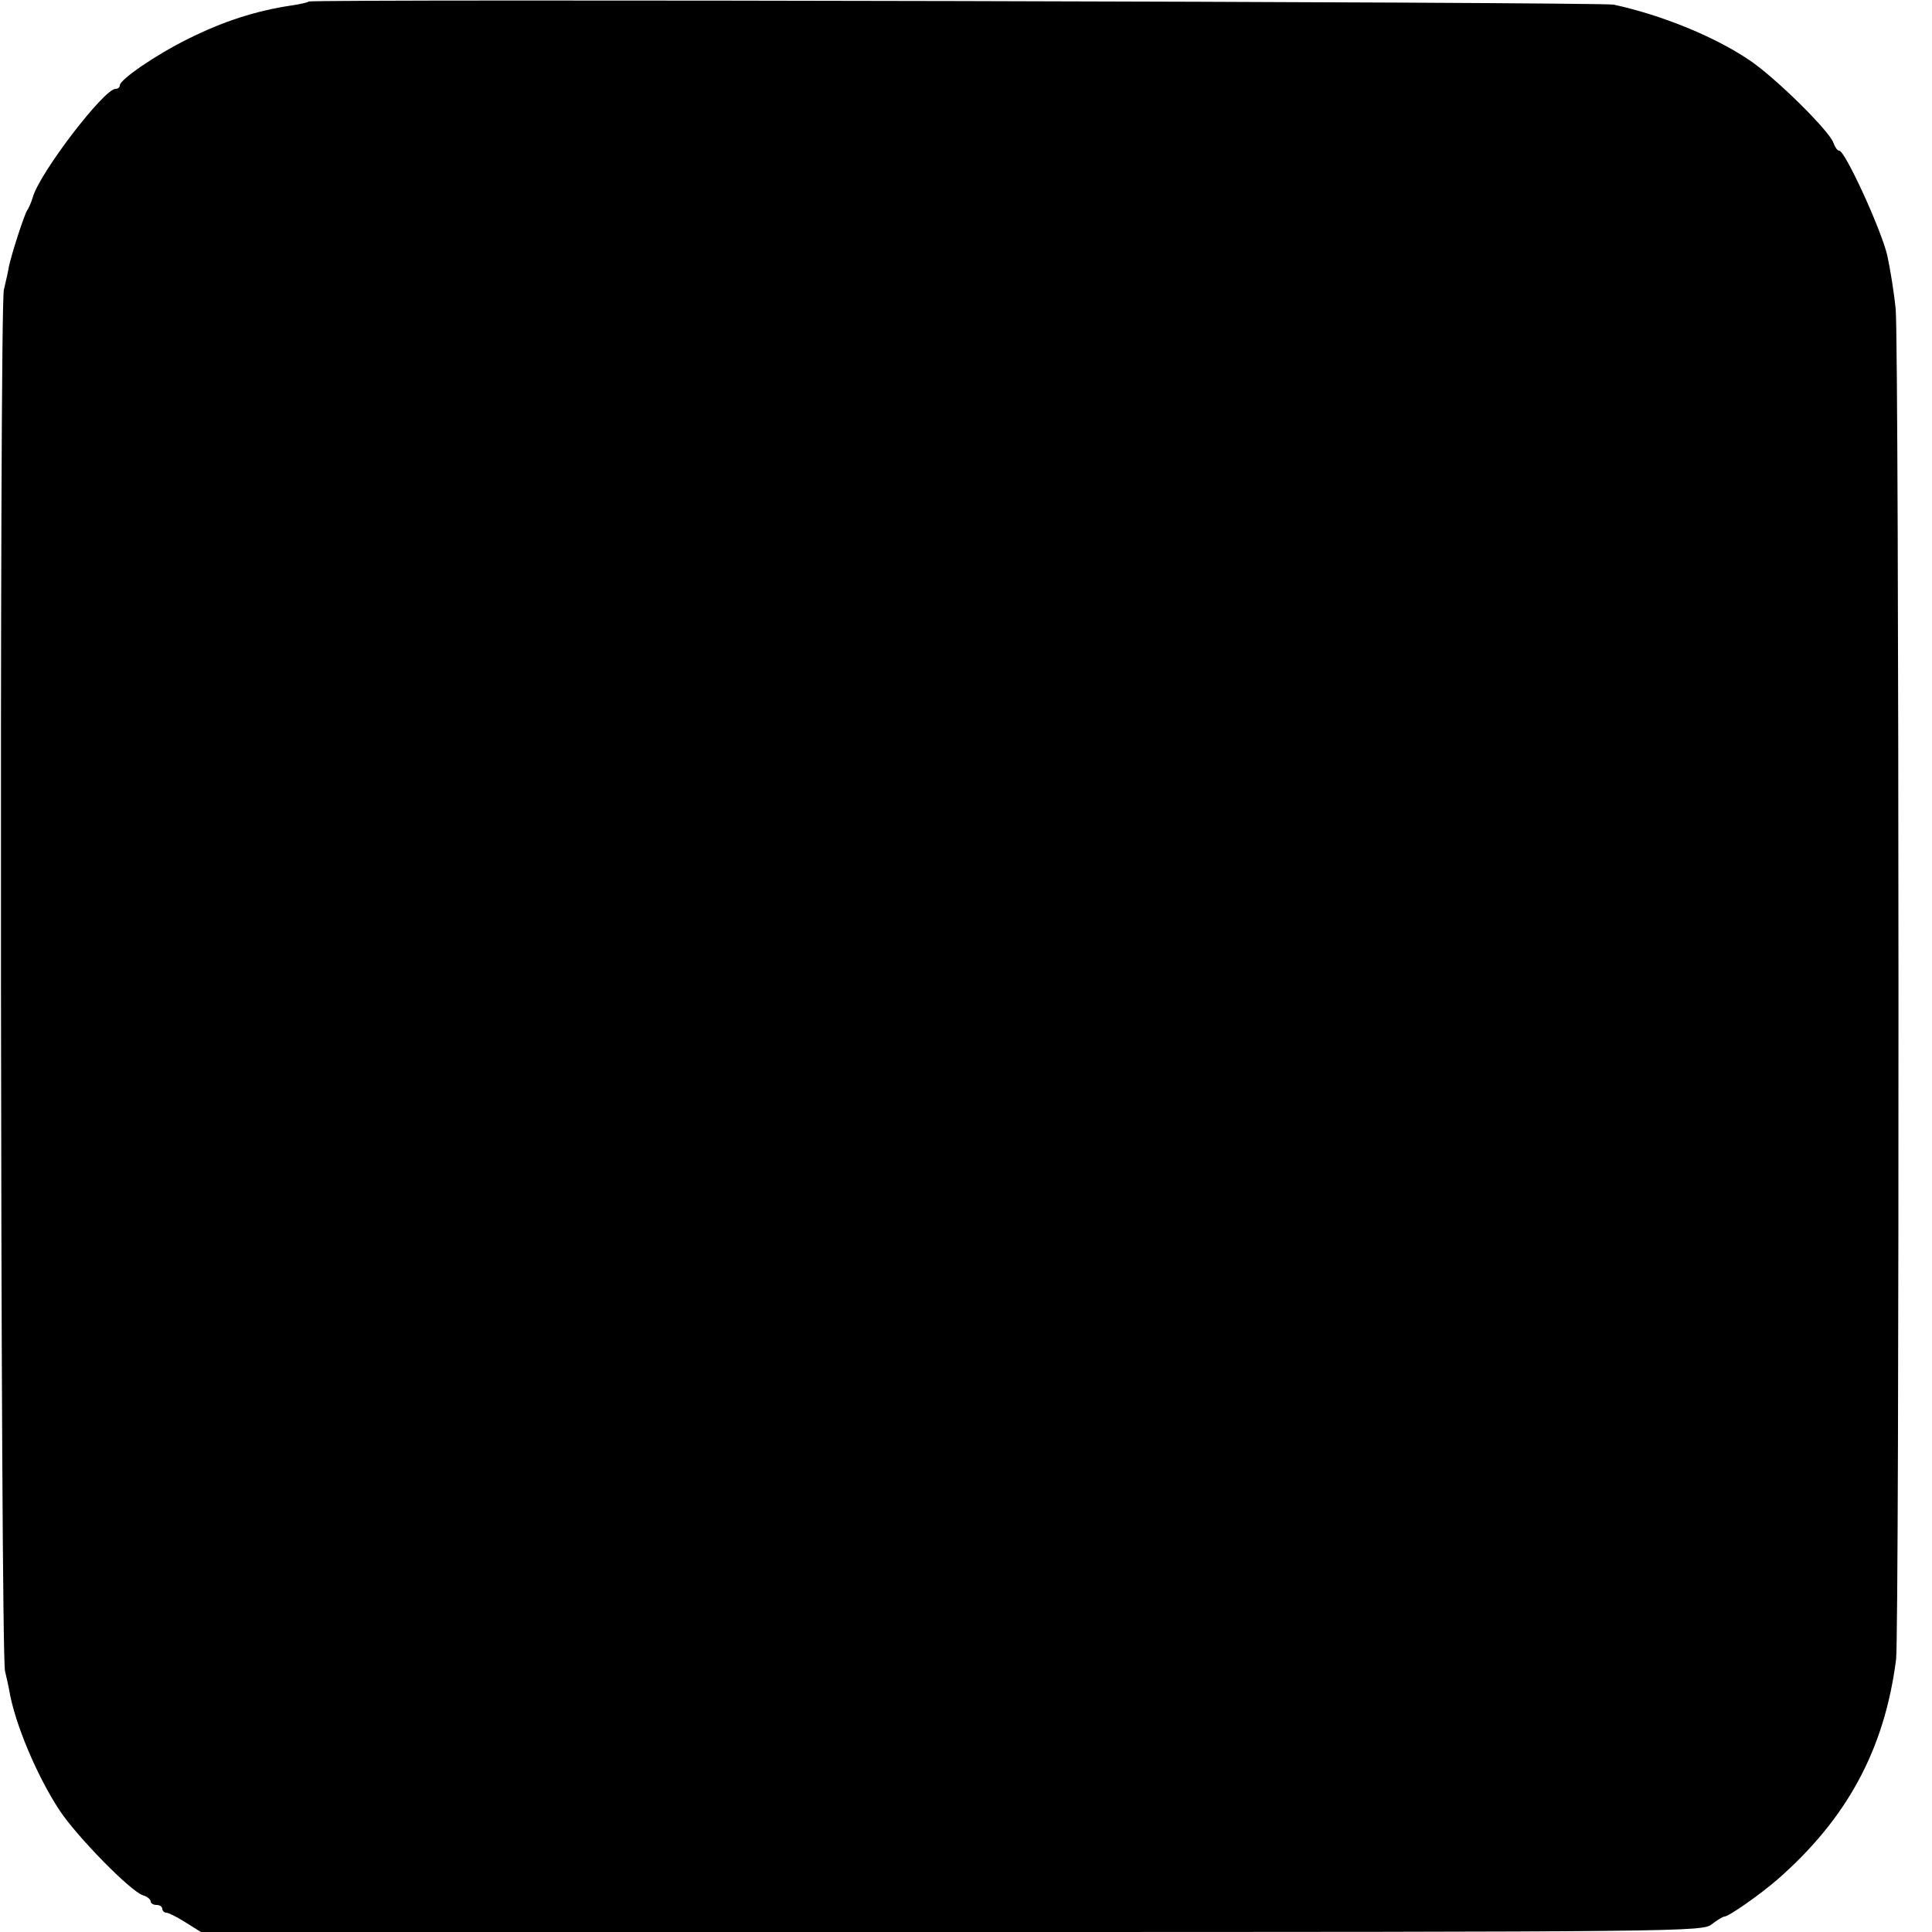
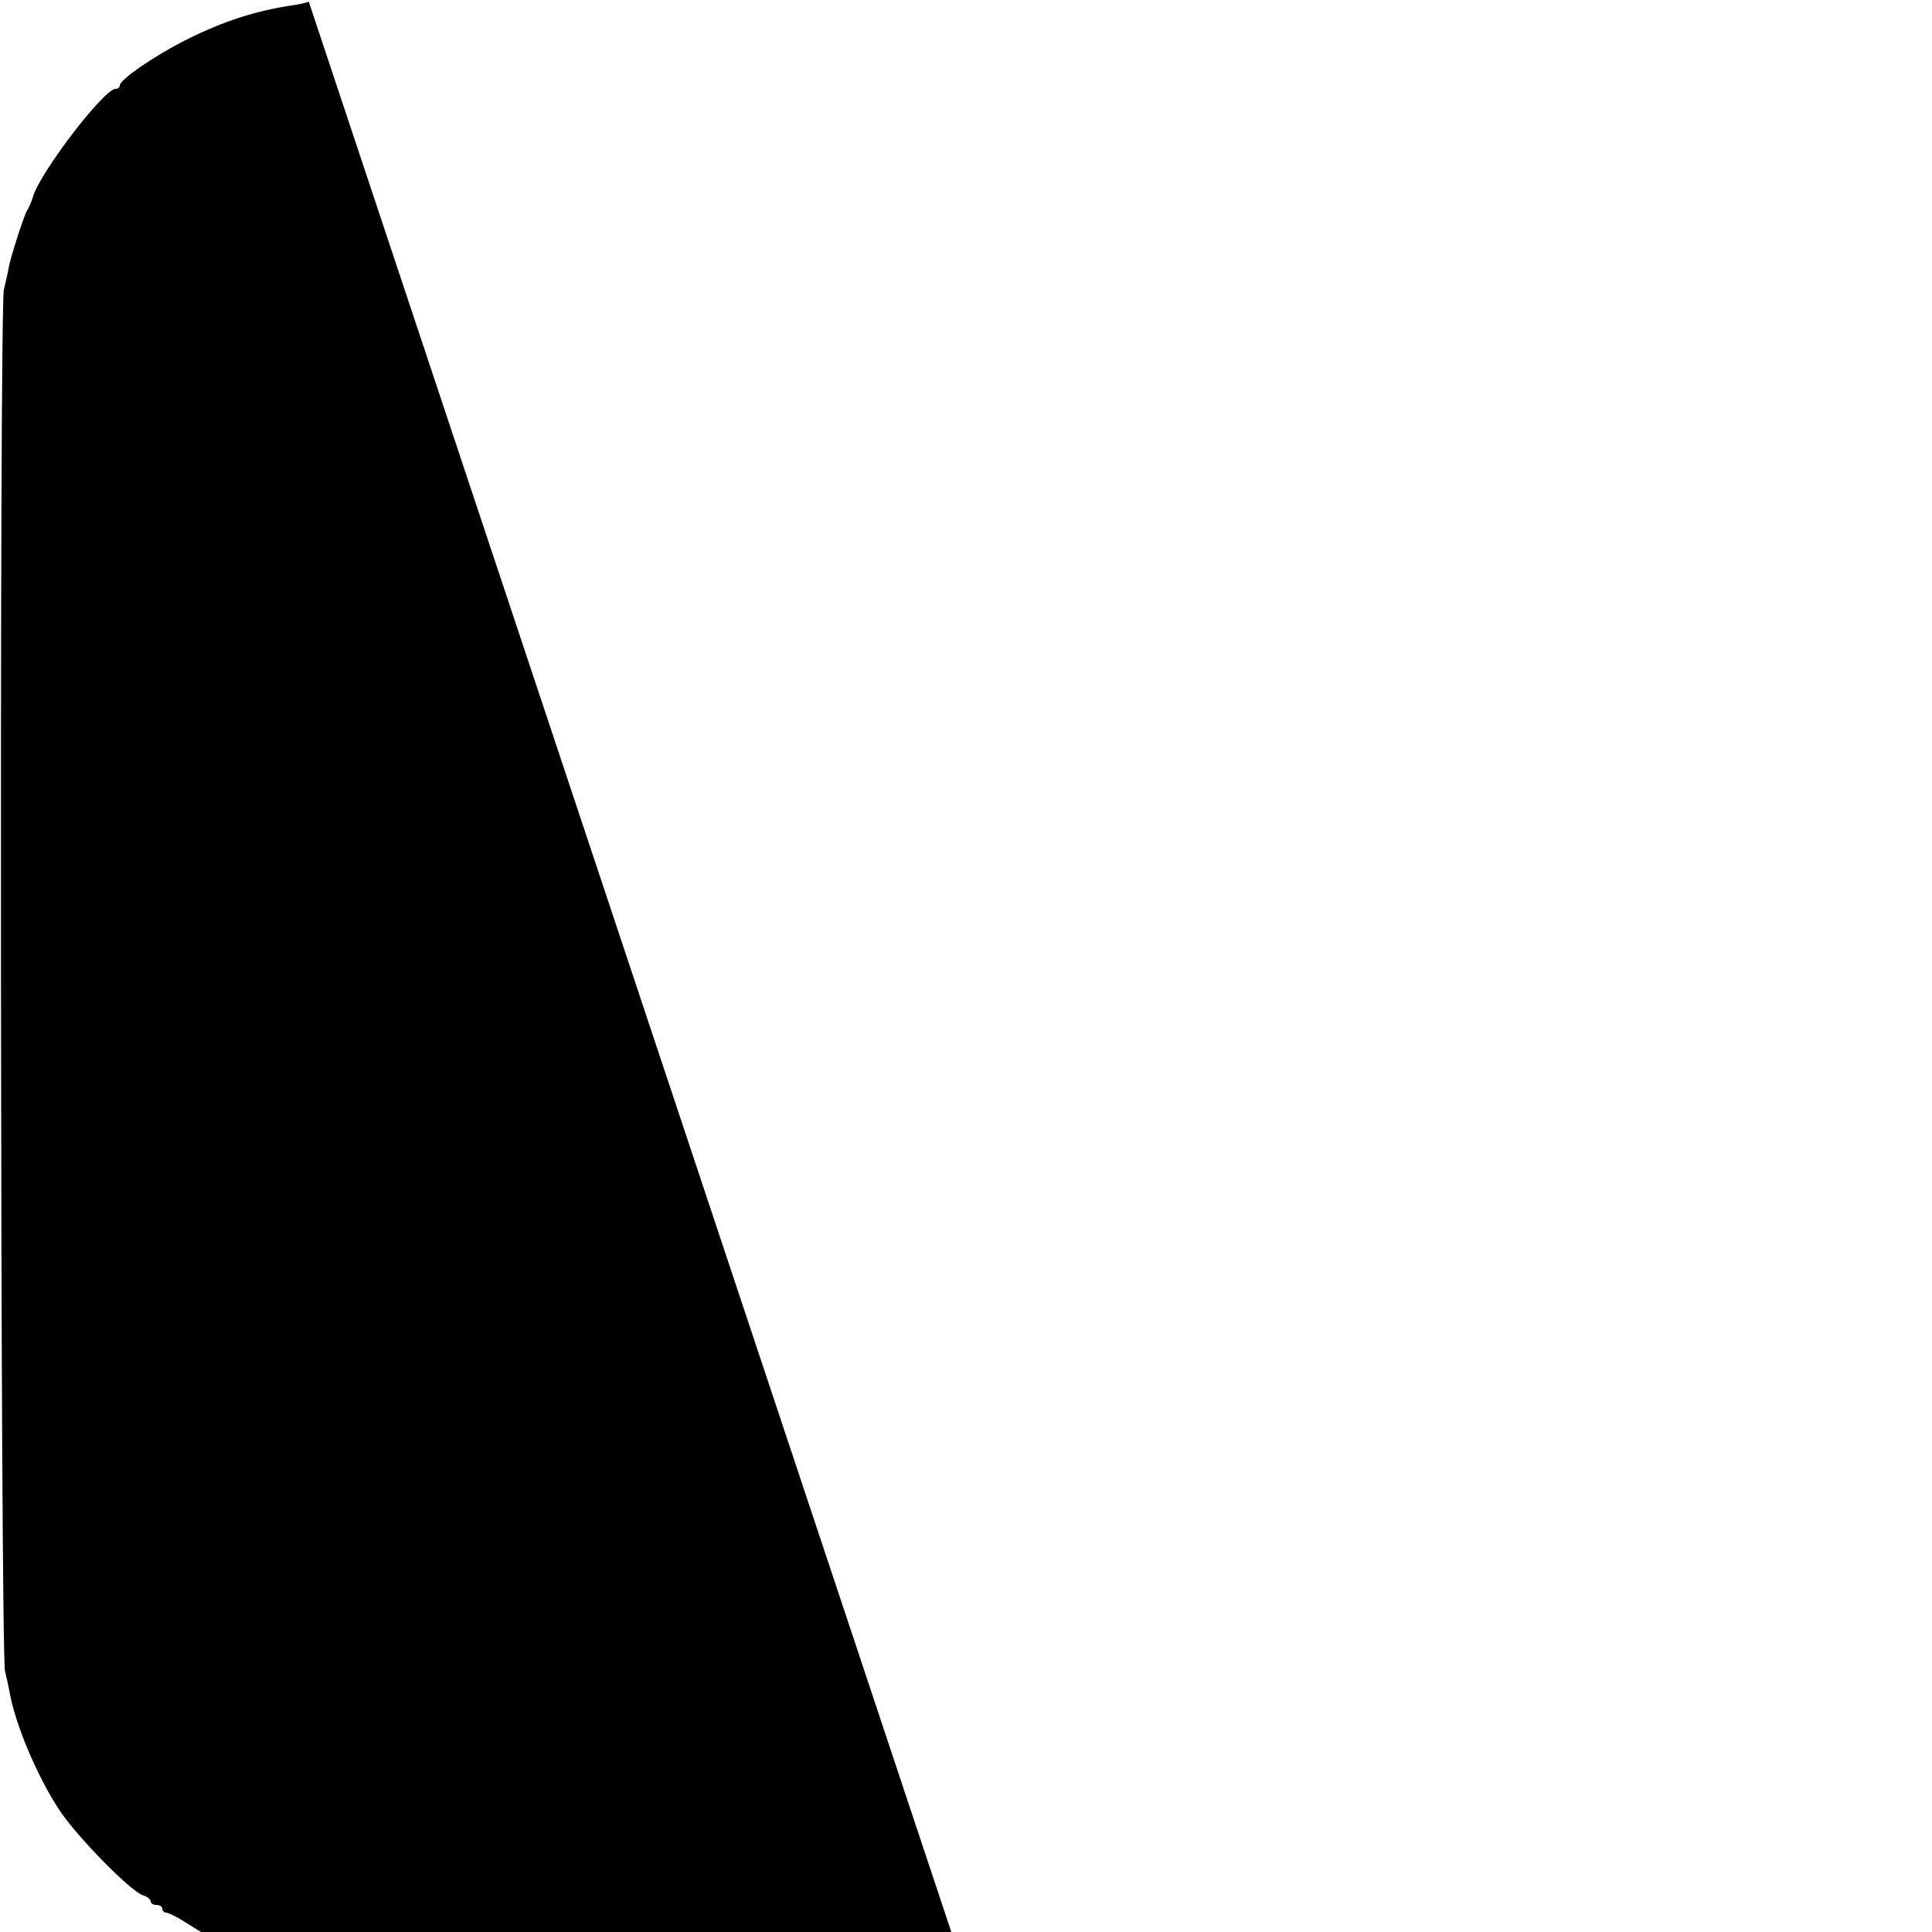
<svg xmlns="http://www.w3.org/2000/svg" version="1.0" width="500pt" height="500pt" viewBox="0 0 500 500" preserveAspectRatio="xMidYMid meet">
  <g transform="translate(0,500) scale(0.1,-0.1)" fill="#000000" stroke="none">
-     <path d="M799 4996 c-2 -2 -22 -7 -44 -10 -93 -14 -177 -41 -269 -87 -83 -41 -176 -105 -176 -120 0 -5 -5 -9 -11 -9 -30 0 -196 -217 -214 -280 -4 -14 -11 -29 -15 -35 -7 -10 -41 -115 -47 -145 -1 -8 -7 -35 -13 -60 -12 -51 -9 -3523 3 -3575 4 -16 9 -39 11 -50 14 -85 72 -222 130 -310 45 -68 184 -210 216 -220 11 -3 20 -11 20 -16 0 -5 7 -9 15 -9 8 0 15 -4 15 -10 0 -5 5 -10 10 -10 6 0 28 -11 50 -25 l40 -25 1942 0 c1913 0 1943 1 1968 20 14 11 29 20 33 20 11 0 92 57 136 95 181 158 278 337 308 570 9 68 8 3401 -1 3495 -4 41 -14 104 -22 140 -16 67 -109 270 -124 270 -5 0 -11 9 -15 20 -10 31 -153 172 -220 216 -91 61 -228 116 -349 142 -33 7 -3369 15 -3377 8z" />
+     <path d="M799 4996 c-2 -2 -22 -7 -44 -10 -93 -14 -177 -41 -269 -87 -83 -41 -176 -105 -176 -120 0 -5 -5 -9 -11 -9 -30 0 -196 -217 -214 -280 -4 -14 -11 -29 -15 -35 -7 -10 -41 -115 -47 -145 -1 -8 -7 -35 -13 -60 -12 -51 -9 -3523 3 -3575 4 -16 9 -39 11 -50 14 -85 72 -222 130 -310 45 -68 184 -210 216 -220 11 -3 20 -11 20 -16 0 -5 7 -9 15 -9 8 0 15 -4 15 -10 0 -5 5 -10 10 -10 6 0 28 -11 50 -25 l40 -25 1942 0 z" />
  </g>
</svg>